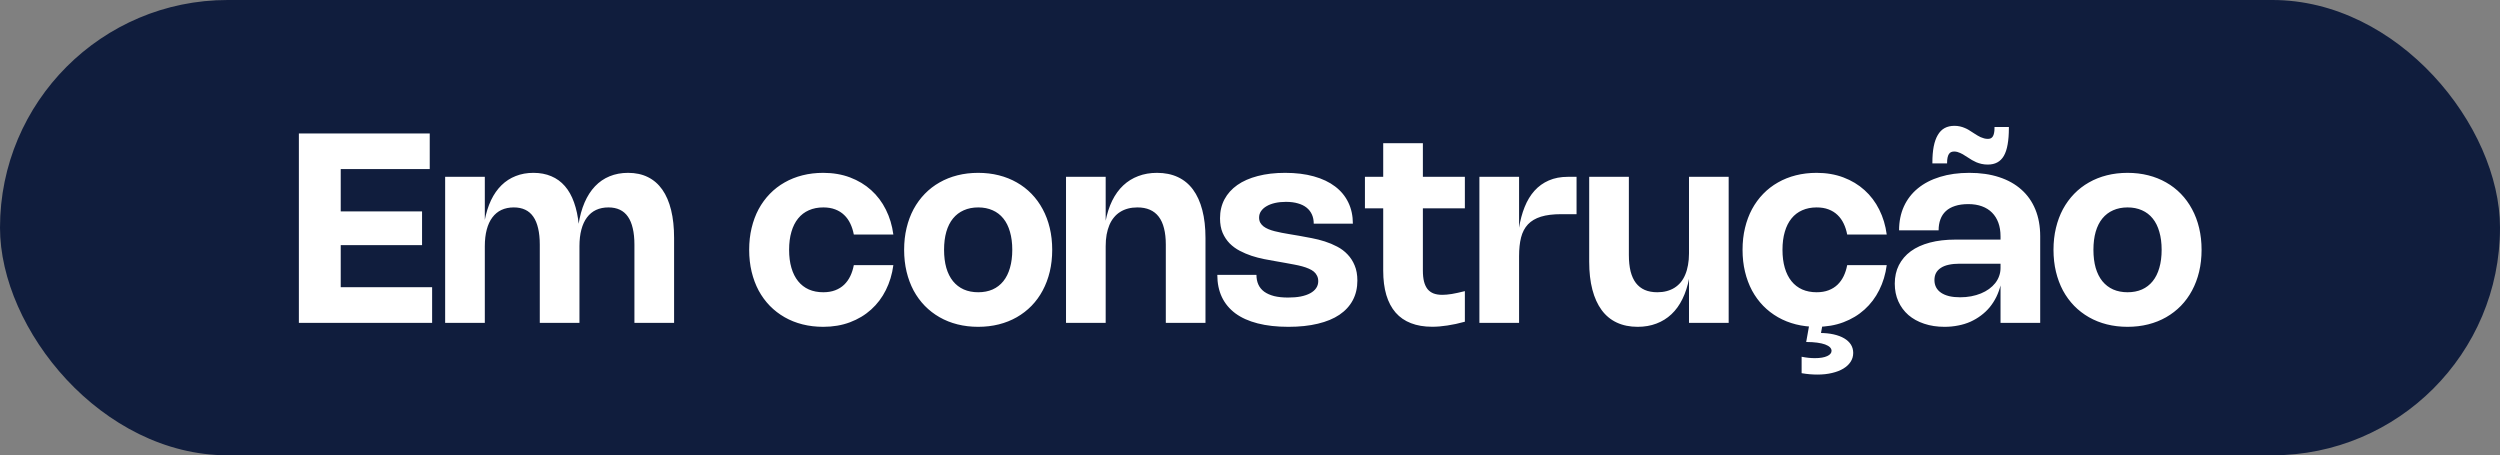
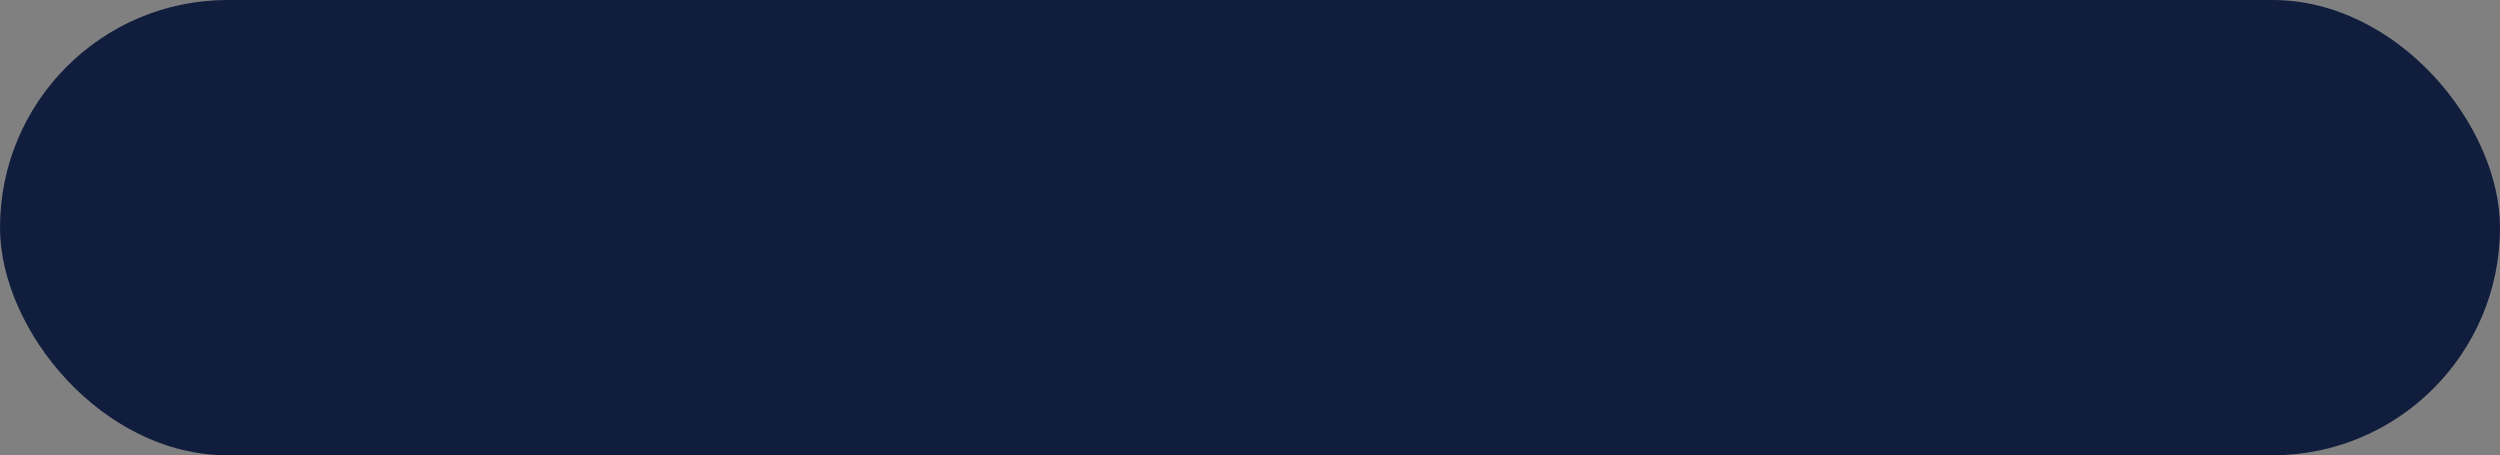
<svg xmlns="http://www.w3.org/2000/svg" width="302" height="55" viewBox="0 0 302 55" fill="none">
  <rect x="0" y="0" width="302" height="55" fill="#808080" stroke="none" />
  <rect width="302" height="55" rx="27.5" fill="#101D3D" />
-   <path d="M36.104 16.12H51.912V20.424H40.776L41.16 20.024V25.936L40.776 25.536H50.984V29.616H40.776L41.16 29.216V35.096L40.776 34.696H52.2V39H36.104V16.12ZM58.566 29.744V39H53.774V21.36H58.566V26.648L58.542 26.672C58.718 25.733 58.977 24.904 59.318 24.184C59.665 23.464 60.086 22.861 60.582 22.376C61.083 21.885 61.657 21.515 62.302 21.264C62.947 21.008 63.659 20.88 64.438 20.88C65.243 20.88 65.963 21.016 66.598 21.288C67.233 21.555 67.779 21.952 68.238 22.48C68.697 23.008 69.065 23.664 69.342 24.448C69.625 25.232 69.817 26.139 69.918 27.168L69.878 27.16C70.033 26.147 70.278 25.251 70.614 24.472C70.95 23.693 71.371 23.037 71.878 22.504C72.385 21.971 72.971 21.568 73.638 21.296C74.31 21.019 75.054 20.88 75.87 20.88C76.777 20.88 77.574 21.051 78.262 21.392C78.955 21.733 79.537 22.237 80.006 22.904C80.475 23.571 80.83 24.395 81.07 25.376C81.31 26.352 81.43 27.477 81.43 28.752V39H76.638V29.552C76.638 28.8 76.571 28.144 76.438 27.584C76.31 27.019 76.115 26.549 75.854 26.176C75.598 25.803 75.273 25.523 74.878 25.336C74.483 25.149 74.025 25.056 73.502 25.056C72.942 25.056 72.443 25.157 72.006 25.36C71.574 25.563 71.209 25.864 70.91 26.264C70.611 26.659 70.385 27.149 70.23 27.736C70.075 28.317 69.998 28.987 69.998 29.744V39H65.206V29.552C65.206 28.8 65.139 28.144 65.006 27.584C64.878 27.019 64.683 26.549 64.422 26.176C64.166 25.803 63.841 25.523 63.446 25.336C63.051 25.149 62.593 25.056 62.07 25.056C61.51 25.056 61.011 25.157 60.574 25.36C60.142 25.563 59.777 25.864 59.478 26.264C59.179 26.659 58.953 27.149 58.798 27.736C58.643 28.317 58.566 28.987 58.566 29.744ZM95.324 30.176C95.324 30.992 95.417 31.72 95.604 32.36C95.79 32.995 96.06 33.531 96.412 33.968C96.764 34.405 97.196 34.739 97.708 34.968C98.22 35.192 98.801 35.304 99.452 35.304C99.996 35.304 100.476 35.224 100.892 35.064C101.313 34.904 101.673 34.68 101.972 34.392C102.276 34.099 102.524 33.752 102.716 33.352C102.908 32.952 103.049 32.512 103.14 32.032H107.916C107.772 33.125 107.47 34.128 107.012 35.04C106.558 35.952 105.966 36.736 105.236 37.392C104.51 38.048 103.66 38.56 102.684 38.928C101.708 39.296 100.628 39.48 99.444 39.48C98.564 39.48 97.732 39.381 96.948 39.184C96.164 38.987 95.441 38.699 94.78 38.32C94.118 37.941 93.524 37.483 92.996 36.944C92.468 36.4 92.017 35.784 91.644 35.096C91.276 34.403 90.993 33.645 90.796 32.824C90.598 31.997 90.5 31.115 90.5 30.176C90.5 29.237 90.598 28.357 90.796 27.536C90.993 26.709 91.276 25.952 91.644 25.264C92.017 24.576 92.468 23.96 92.996 23.416C93.524 22.872 94.118 22.413 94.78 22.04C95.441 21.661 96.164 21.373 96.948 21.176C97.732 20.979 98.564 20.88 99.444 20.88C100.628 20.88 101.708 21.064 102.684 21.432C103.66 21.8 104.51 22.312 105.236 22.968C105.966 23.624 106.558 24.408 107.012 25.32C107.47 26.232 107.772 27.235 107.916 28.328H103.14C103.049 27.848 102.908 27.408 102.716 27.008C102.524 26.603 102.276 26.256 101.972 25.968C101.673 25.68 101.313 25.456 100.892 25.296C100.476 25.136 99.996 25.056 99.452 25.056C98.801 25.056 98.22 25.171 97.708 25.4C97.196 25.624 96.764 25.955 96.412 26.392C96.06 26.824 95.79 27.36 95.604 28C95.417 28.635 95.324 29.36 95.324 30.176ZM109.219 30.176C109.219 29.237 109.317 28.357 109.515 27.536C109.712 26.709 109.995 25.952 110.363 25.264C110.736 24.576 111.187 23.96 111.715 23.416C112.243 22.872 112.837 22.413 113.499 22.04C114.16 21.661 114.883 21.373 115.667 21.176C116.451 20.979 117.283 20.88 118.163 20.88C119.043 20.88 119.875 20.979 120.659 21.176C121.443 21.373 122.165 21.661 122.827 22.04C123.488 22.413 124.083 22.872 124.611 23.416C125.139 23.96 125.587 24.576 125.955 25.264C126.328 25.952 126.613 26.709 126.811 27.536C127.008 28.357 127.107 29.237 127.107 30.176C127.107 31.115 127.008 31.997 126.811 32.824C126.613 33.645 126.328 34.403 125.955 35.096C125.587 35.784 125.139 36.4 124.611 36.944C124.083 37.483 123.488 37.941 122.827 38.32C122.165 38.699 121.443 38.987 120.659 39.184C119.875 39.381 119.043 39.48 118.163 39.48C117.283 39.48 116.451 39.381 115.667 39.184C114.883 38.987 114.16 38.699 113.499 38.32C112.837 37.941 112.243 37.483 111.715 36.944C111.187 36.4 110.736 35.784 110.363 35.096C109.995 34.403 109.712 33.645 109.515 32.824C109.317 31.997 109.219 31.115 109.219 30.176ZM114.043 30.176C114.043 30.992 114.133 31.72 114.315 32.36C114.501 32.995 114.771 33.531 115.123 33.968C115.48 34.405 115.915 34.739 116.427 34.968C116.939 35.192 117.52 35.304 118.171 35.304C118.816 35.304 119.395 35.192 119.907 34.968C120.419 34.739 120.851 34.405 121.203 33.968C121.555 33.531 121.821 32.995 122.003 32.36C122.189 31.72 122.283 30.992 122.283 30.176C122.283 29.36 122.189 28.635 122.003 28C121.821 27.36 121.555 26.824 121.203 26.392C120.851 25.955 120.419 25.624 119.907 25.4C119.395 25.171 118.816 25.056 118.171 25.056C117.52 25.056 116.939 25.171 116.427 25.4C115.915 25.624 115.48 25.955 115.123 26.392C114.771 26.824 114.501 27.36 114.315 28C114.133 28.635 114.043 29.36 114.043 30.176ZM133.566 29.744V39H128.774V21.36H133.566V26.752L133.542 26.776C133.723 25.821 133.993 24.979 134.35 24.248C134.713 23.512 135.158 22.896 135.686 22.4C136.214 21.904 136.819 21.528 137.502 21.272C138.185 21.011 138.939 20.88 139.766 20.88C140.715 20.88 141.555 21.051 142.286 21.392C143.017 21.733 143.627 22.237 144.118 22.904C144.609 23.571 144.982 24.395 145.238 25.376C145.494 26.352 145.622 27.477 145.622 28.752V39H140.83V29.552C140.83 28.8 140.758 28.144 140.614 27.584C140.475 27.019 140.262 26.549 139.974 26.176C139.691 25.803 139.334 25.523 138.902 25.336C138.475 25.149 137.974 25.056 137.398 25.056C136.993 25.056 136.617 25.101 136.27 25.192C135.923 25.283 135.606 25.419 135.318 25.6C135.035 25.776 134.785 25.997 134.566 26.264C134.347 26.525 134.163 26.832 134.014 27.184C133.87 27.531 133.758 27.917 133.678 28.344C133.603 28.771 133.566 29.237 133.566 29.744ZM155.243 20.88C156.539 20.88 157.693 21.021 158.707 21.304C159.725 21.587 160.584 21.995 161.283 22.528C161.981 23.056 162.512 23.699 162.875 24.456C163.243 25.213 163.427 26.067 163.427 27.016H158.699C158.699 26.605 158.627 26.24 158.483 25.92C158.339 25.595 158.125 25.317 157.843 25.088C157.56 24.859 157.208 24.685 156.787 24.568C156.371 24.445 155.888 24.384 155.339 24.384C154.859 24.384 154.419 24.429 154.019 24.52C153.624 24.611 153.283 24.741 152.995 24.912C152.712 25.077 152.491 25.277 152.331 25.512C152.176 25.741 152.099 25.997 152.099 26.28C152.099 26.515 152.144 26.717 152.235 26.888C152.331 27.059 152.461 27.211 152.627 27.344C152.792 27.472 152.989 27.584 153.219 27.68C153.448 27.776 153.699 27.859 153.971 27.928C154.243 27.997 154.531 28.061 154.835 28.12C155.144 28.173 155.459 28.229 155.779 28.288L156.963 28.488C157.437 28.568 157.939 28.661 158.467 28.768C159 28.869 159.525 29.003 160.043 29.168C160.56 29.333 161.056 29.541 161.531 29.792C162.005 30.037 162.421 30.349 162.779 30.728C163.141 31.101 163.429 31.547 163.642 32.064C163.861 32.581 163.971 33.192 163.971 33.896C163.971 34.781 163.787 35.571 163.419 36.264C163.051 36.957 162.512 37.544 161.803 38.024C161.099 38.499 160.229 38.859 159.195 39.104C158.165 39.355 156.981 39.48 155.643 39.48C154.235 39.48 152.995 39.341 151.923 39.064C150.856 38.792 149.96 38.389 149.235 37.856C148.515 37.317 147.971 36.661 147.603 35.888C147.235 35.109 147.051 34.213 147.051 33.2H151.779C151.779 33.643 151.856 34.035 152.011 34.376C152.165 34.717 152.403 35.005 152.723 35.24C153.043 35.469 153.44 35.645 153.915 35.768C154.395 35.885 154.957 35.944 155.602 35.944C156.173 35.944 156.683 35.901 157.131 35.816C157.579 35.725 157.96 35.595 158.275 35.424C158.589 35.253 158.829 35.045 158.995 34.8C159.16 34.555 159.243 34.277 159.243 33.968C159.243 33.717 159.195 33.499 159.099 33.312C159.008 33.12 158.88 32.955 158.715 32.816C158.549 32.677 158.347 32.557 158.107 32.456C157.867 32.349 157.6 32.256 157.307 32.176C157.013 32.096 156.693 32.024 156.347 31.96C156.005 31.896 155.645 31.829 155.267 31.76L154.091 31.552C153.659 31.477 153.192 31.392 152.691 31.296C152.189 31.195 151.691 31.064 151.195 30.904C150.699 30.739 150.221 30.536 149.763 30.296C149.304 30.056 148.896 29.757 148.539 29.4C148.187 29.037 147.904 28.611 147.691 28.12C147.483 27.624 147.379 27.04 147.379 26.368C147.379 25.52 147.557 24.757 147.915 24.08C148.277 23.403 148.795 22.827 149.467 22.352C150.144 21.877 150.968 21.515 151.939 21.264C152.915 21.008 154.016 20.88 155.243 20.88ZM176.956 38.864C176.204 39.072 175.5 39.224 174.844 39.32C174.193 39.421 173.58 39.472 173.004 39.472C172.033 39.472 171.18 39.328 170.444 39.04C169.708 38.757 169.092 38.333 168.596 37.768C168.1 37.197 167.724 36.488 167.468 35.64C167.217 34.792 167.092 33.808 167.092 32.688V17.296H171.884V32.696C171.884 33.203 171.929 33.64 172.02 34.008C172.116 34.376 172.257 34.68 172.444 34.92C172.636 35.155 172.879 35.331 173.172 35.448C173.465 35.56 173.817 35.616 174.228 35.616C174.559 35.616 174.943 35.581 175.38 35.512C175.823 35.437 176.348 35.323 176.956 35.168V38.864ZM176.956 25.168H164.884V21.36H176.956V25.168ZM183.504 30.944V39H178.712V21.36H183.504V27.576L183.488 27.6C183.637 26.64 183.866 25.776 184.176 25.008C184.485 24.235 184.882 23.579 185.368 23.04C185.853 22.501 186.429 22.088 187.095 21.8C187.762 21.507 188.53 21.36 189.4 21.36H190.448V25.872H188.6C187.618 25.872 186.8 25.973 186.144 26.176C185.493 26.379 184.97 26.688 184.576 27.104C184.186 27.52 183.909 28.048 183.744 28.688C183.584 29.323 183.504 30.075 183.504 30.944ZM204.031 30.616V21.36H208.823V39H204.031V33.608L204.055 33.584C203.874 34.539 203.602 35.384 203.239 36.12C202.882 36.851 202.439 37.464 201.911 37.96C201.383 38.456 200.778 38.832 200.095 39.088C199.413 39.349 198.658 39.48 197.831 39.48C196.882 39.48 196.042 39.309 195.311 38.968C194.581 38.627 193.97 38.123 193.479 37.456C192.989 36.789 192.615 35.968 192.359 34.992C192.103 34.011 191.975 32.883 191.975 31.608V21.36H196.767V30.808C196.767 31.56 196.837 32.219 196.975 32.784C197.119 33.344 197.333 33.811 197.615 34.184C197.903 34.557 198.261 34.837 198.687 35.024C199.119 35.211 199.623 35.304 200.199 35.304C200.605 35.304 200.981 35.259 201.327 35.168C201.674 35.077 201.989 34.944 202.271 34.768C202.559 34.587 202.813 34.365 203.031 34.104C203.25 33.837 203.431 33.531 203.575 33.184C203.725 32.832 203.837 32.443 203.911 32.016C203.991 31.589 204.031 31.123 204.031 30.616ZM215.324 30.176C215.324 30.992 215.417 31.72 215.604 32.36C215.79 32.995 216.06 33.531 216.412 33.968C216.764 34.405 217.196 34.739 217.708 34.968C218.22 35.192 218.801 35.304 219.452 35.304C219.996 35.304 220.476 35.224 220.892 35.064C221.313 34.904 221.673 34.68 221.972 34.392C222.276 34.099 222.524 33.752 222.716 33.352C222.908 32.952 223.049 32.512 223.14 32.032H227.916C227.772 33.125 227.47 34.128 227.012 35.04C226.558 35.952 225.966 36.736 225.236 37.392C224.51 38.048 223.66 38.56 222.684 38.928C221.708 39.296 220.628 39.48 219.444 39.48C218.564 39.48 217.732 39.381 216.948 39.184C216.164 38.987 215.441 38.699 214.78 38.32C214.118 37.941 213.524 37.483 212.996 36.944C212.468 36.4 212.017 35.784 211.644 35.096C211.276 34.403 210.993 33.645 210.796 32.824C210.598 31.997 210.5 31.115 210.5 30.176C210.5 29.237 210.598 28.357 210.796 27.536C210.993 26.709 211.276 25.952 211.644 25.264C212.017 24.576 212.468 23.96 212.996 23.416C213.524 22.872 214.118 22.413 214.78 22.04C215.441 21.661 216.164 21.373 216.948 21.176C217.732 20.979 218.564 20.88 219.444 20.88C220.628 20.88 221.708 21.064 222.684 21.432C223.66 21.8 224.51 22.312 225.236 22.968C225.966 23.624 226.558 24.408 227.012 25.32C227.47 26.232 227.772 27.235 227.916 28.328H223.14C223.049 27.848 222.908 27.408 222.716 27.008C222.524 26.603 222.276 26.256 221.972 25.968C221.673 25.68 221.313 25.456 220.892 25.296C220.476 25.136 219.996 25.056 219.452 25.056C218.801 25.056 218.22 25.171 217.708 25.4C217.196 25.624 216.764 25.955 216.412 26.392C216.06 26.824 215.79 27.36 215.604 28C215.417 28.635 215.324 29.36 215.324 30.176ZM218.612 38.936H220.212L219.924 40.512L219.828 40.224C220.446 40.224 221.004 40.28 221.5 40.392C222.001 40.504 222.428 40.664 222.78 40.872C223.132 41.08 223.401 41.331 223.588 41.624C223.774 41.923 223.868 42.259 223.868 42.632C223.868 43.027 223.764 43.384 223.556 43.704C223.348 44.024 223.054 44.299 222.676 44.528C222.297 44.757 221.841 44.933 221.308 45.056C220.78 45.184 220.19 45.248 219.54 45.248C219.241 45.248 218.932 45.235 218.612 45.208C218.297 45.181 217.972 45.139 217.636 45.08V43.096C217.934 43.155 218.214 43.197 218.476 43.224C218.742 43.251 218.998 43.264 219.244 43.264C219.564 43.264 219.846 43.243 220.092 43.2C220.342 43.157 220.553 43.096 220.724 43.016C220.894 42.941 221.025 42.848 221.116 42.736C221.206 42.629 221.252 42.512 221.252 42.384C221.252 42.224 221.185 42.077 221.052 41.944C220.918 41.816 220.724 41.704 220.468 41.608C220.217 41.517 219.9 41.445 219.516 41.392C219.132 41.339 218.689 41.312 218.188 41.312L218.612 38.936ZM229.408 27.824C229.408 26.757 229.602 25.795 229.992 24.936C230.386 24.077 230.949 23.349 231.68 22.752C232.416 22.149 233.306 21.688 234.352 21.368C235.402 21.043 236.581 20.88 237.888 20.88C239.237 20.88 240.44 21.053 241.496 21.4C242.557 21.747 243.453 22.248 244.184 22.904C244.92 23.555 245.482 24.355 245.872 25.304C246.261 26.253 246.456 27.331 246.456 28.536V39H241.664V34.392H241.688C241.56 34.915 241.384 35.405 241.16 35.864C240.936 36.317 240.669 36.733 240.36 37.112C240.05 37.485 239.698 37.819 239.304 38.112C238.914 38.405 238.49 38.656 238.032 38.864C237.573 39.067 237.08 39.219 236.552 39.32C236.024 39.427 235.472 39.48 234.896 39.48C233.994 39.48 233.173 39.355 232.432 39.104C231.696 38.859 231.064 38.509 230.536 38.056C230.013 37.597 229.608 37.048 229.32 36.408C229.032 35.763 228.888 35.051 228.888 34.272C228.888 33.435 229.053 32.688 229.384 32.032C229.72 31.371 230.2 30.811 230.824 30.352C231.453 29.893 232.221 29.544 233.128 29.304C234.034 29.064 235.064 28.944 236.216 28.944H241.784V31.856H236.712C236.216 31.856 235.778 31.899 235.4 31.984C235.026 32.064 234.712 32.189 234.456 32.36C234.2 32.525 234.005 32.731 233.872 32.976C233.744 33.221 233.68 33.507 233.68 33.832C233.68 34.163 233.749 34.459 233.888 34.72C234.026 34.976 234.226 35.192 234.488 35.368C234.749 35.544 235.072 35.68 235.456 35.776C235.845 35.867 236.288 35.912 236.784 35.912C237.253 35.912 237.698 35.872 238.12 35.792C238.541 35.712 238.933 35.597 239.296 35.448C239.658 35.299 239.984 35.12 240.272 34.912C240.565 34.699 240.816 34.461 241.024 34.2C241.232 33.933 241.389 33.648 241.496 33.344C241.608 33.04 241.664 32.717 241.664 32.376V28.536C241.664 27.928 241.576 27.384 241.4 26.904C241.224 26.424 240.97 26.019 240.64 25.688C240.309 25.352 239.901 25.096 239.416 24.92C238.936 24.744 238.389 24.656 237.776 24.656C237.157 24.656 236.621 24.731 236.168 24.88C235.72 25.024 235.349 25.232 235.056 25.504C234.762 25.776 234.544 26.109 234.4 26.504C234.256 26.893 234.184 27.333 234.184 27.824H229.408ZM242.672 15.344V15.472C242.672 16.235 242.621 16.896 242.52 17.456C242.424 18.011 242.272 18.469 242.064 18.832C241.856 19.189 241.589 19.453 241.264 19.624C240.944 19.795 240.562 19.88 240.12 19.88C239.848 19.88 239.597 19.853 239.368 19.8C239.138 19.747 238.928 19.68 238.736 19.6C238.544 19.515 238.37 19.427 238.216 19.336C238.066 19.245 237.936 19.163 237.824 19.088L237.376 18.808C237.296 18.755 237.208 18.699 237.112 18.64C237.016 18.581 236.909 18.528 236.792 18.48C236.68 18.427 236.562 18.384 236.44 18.352C236.317 18.32 236.192 18.304 236.064 18.304C235.92 18.304 235.794 18.328 235.688 18.376C235.581 18.424 235.493 18.504 235.424 18.616C235.354 18.723 235.301 18.864 235.264 19.04C235.226 19.216 235.208 19.429 235.208 19.68V19.736H233.432V19.656C233.432 18.904 233.485 18.251 233.592 17.696C233.704 17.136 233.869 16.672 234.088 16.304C234.306 15.931 234.581 15.653 234.912 15.472C235.248 15.291 235.64 15.2 236.088 15.2C236.333 15.2 236.56 15.224 236.768 15.272C236.976 15.32 237.165 15.381 237.336 15.456C237.506 15.525 237.658 15.6 237.792 15.68C237.93 15.76 238.048 15.835 238.144 15.904L238.584 16.184C238.664 16.237 238.762 16.299 238.88 16.368C238.997 16.437 239.122 16.504 239.256 16.568C239.394 16.627 239.538 16.677 239.688 16.72C239.837 16.757 239.986 16.776 240.136 16.776C240.269 16.776 240.384 16.755 240.48 16.712C240.581 16.664 240.664 16.589 240.728 16.488C240.797 16.381 240.848 16.245 240.88 16.08C240.917 15.915 240.936 15.712 240.936 15.472V15.344H242.672ZM248.062 30.176C248.062 29.237 248.161 28.357 248.358 27.536C248.556 26.709 248.838 25.952 249.206 25.264C249.58 24.576 250.03 23.96 250.558 23.416C251.086 22.872 251.681 22.413 252.342 22.04C253.004 21.661 253.726 21.373 254.51 21.176C255.294 20.979 256.126 20.88 257.006 20.88C257.886 20.88 258.718 20.979 259.502 21.176C260.286 21.373 261.009 21.661 261.67 22.04C262.332 22.413 262.926 22.872 263.454 23.416C263.982 23.96 264.43 24.576 264.798 25.264C265.172 25.952 265.457 26.709 265.654 27.536C265.852 28.357 265.95 29.237 265.95 30.176C265.95 31.115 265.852 31.997 265.654 32.824C265.457 33.645 265.172 34.403 264.798 35.096C264.43 35.784 263.982 36.4 263.454 36.944C262.926 37.483 262.332 37.941 261.67 38.32C261.009 38.699 260.286 38.987 259.502 39.184C258.718 39.381 257.886 39.48 257.006 39.48C256.126 39.48 255.294 39.381 254.51 39.184C253.726 38.987 253.004 38.699 252.342 38.32C251.681 37.941 251.086 37.483 250.558 36.944C250.03 36.4 249.58 35.784 249.206 35.096C248.838 34.403 248.556 33.645 248.358 32.824C248.161 31.997 248.062 31.115 248.062 30.176ZM252.886 30.176C252.886 30.992 252.977 31.72 253.158 32.36C253.345 32.995 253.614 33.531 253.966 33.968C254.324 34.405 254.758 34.739 255.27 34.968C255.782 35.192 256.364 35.304 257.014 35.304C257.66 35.304 258.238 35.192 258.75 34.968C259.262 34.739 259.694 34.405 260.046 33.968C260.398 33.531 260.665 32.995 260.846 32.36C261.033 31.72 261.126 30.992 261.126 30.176C261.126 29.36 261.033 28.635 260.846 28C260.665 27.36 260.398 26.824 260.046 26.392C259.694 25.955 259.262 25.624 258.75 25.4C258.238 25.171 257.66 25.056 257.014 25.056C256.364 25.056 255.782 25.171 255.27 25.4C254.758 25.624 254.324 25.955 253.966 26.392C253.614 26.824 253.345 27.36 253.158 28C252.977 28.635 252.886 29.36 252.886 30.176Z" fill="white" />
</svg>